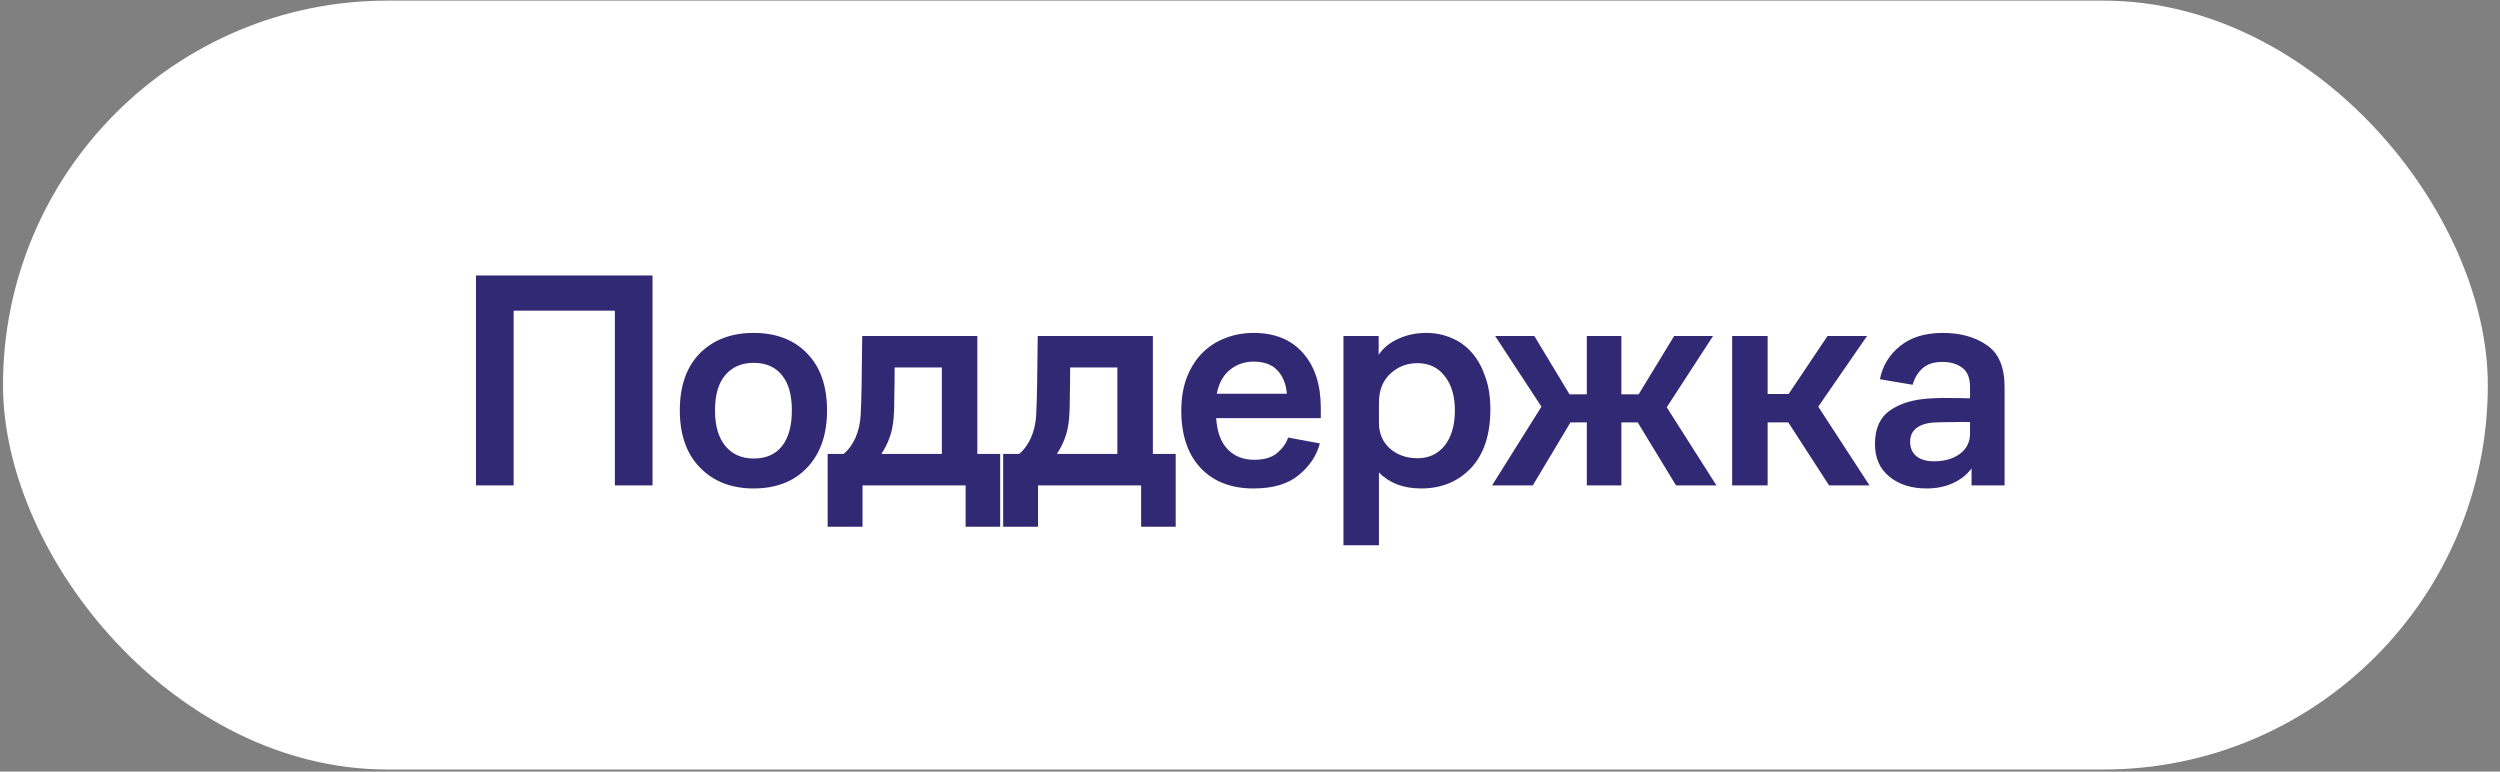
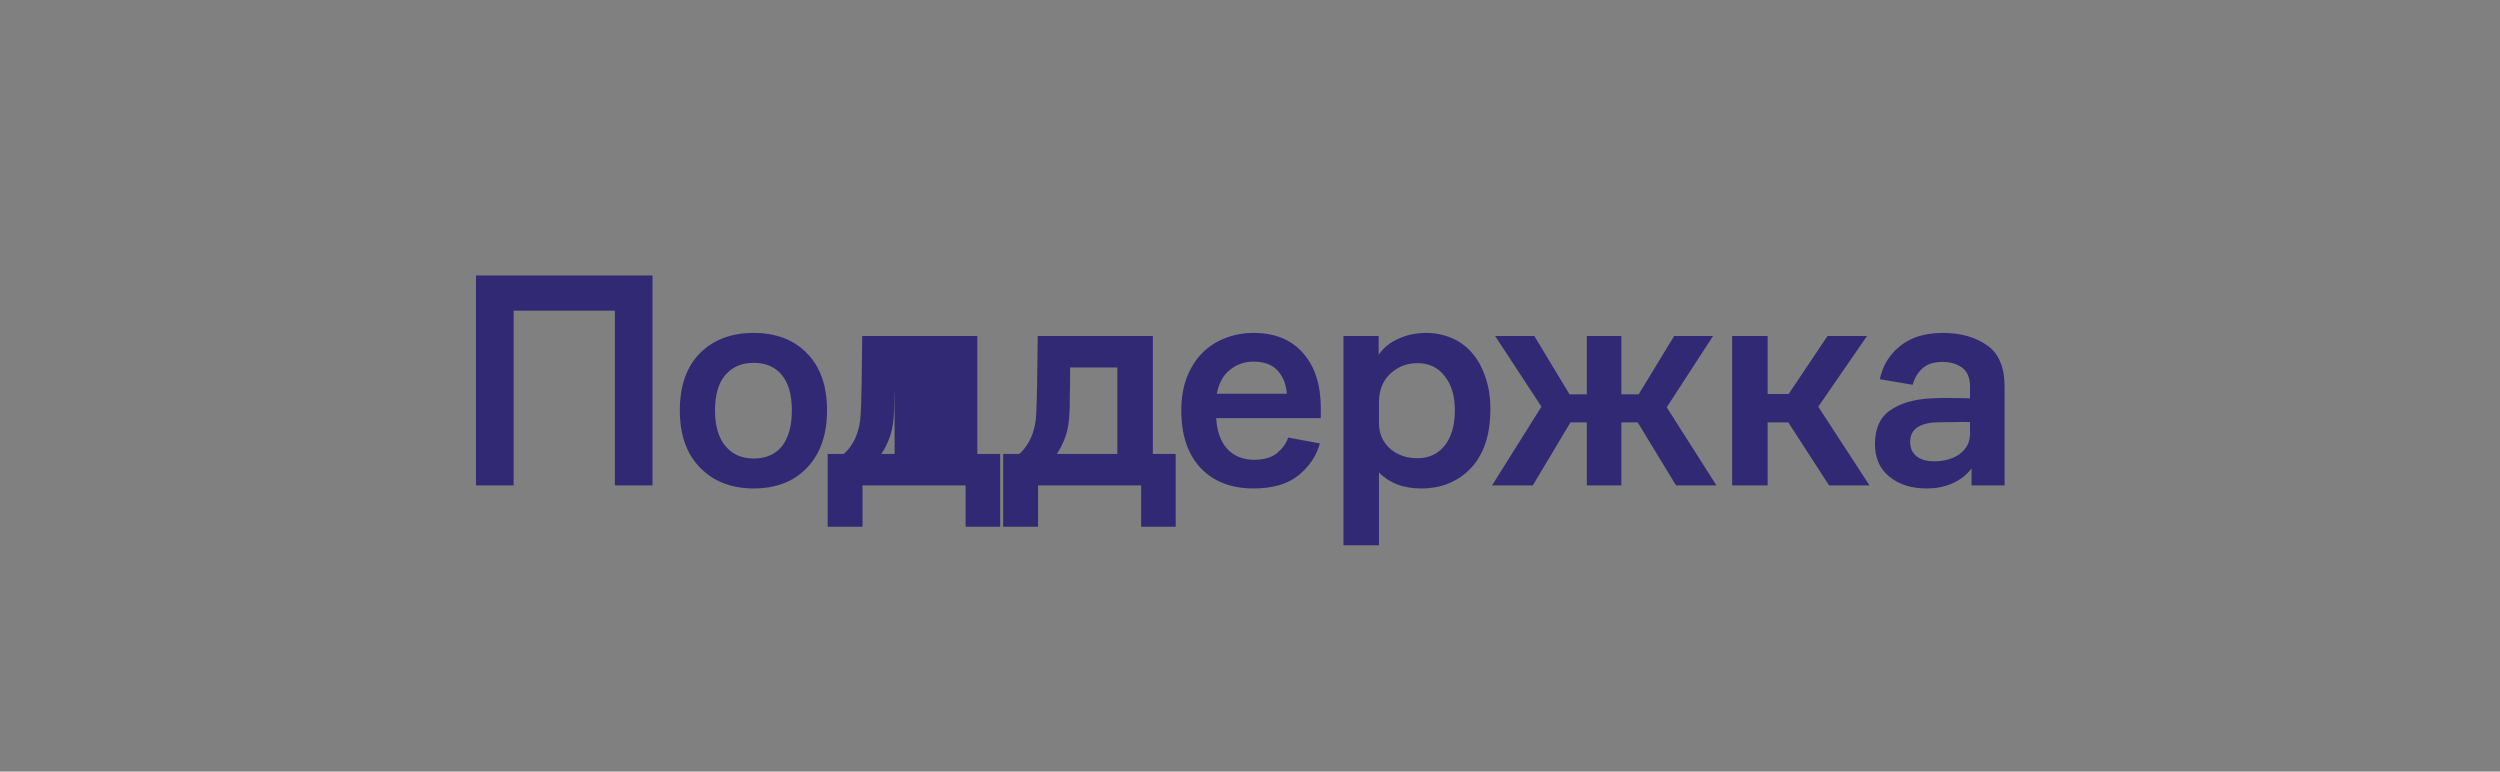
<svg xmlns="http://www.w3.org/2000/svg" width="162" height="50" viewBox="0 0 162 50" fill="none">
  <rect x="0" y="0" width="162" height="50" fill="#808080" stroke="none" />
-   <rect x="0.195" y="0.04" width="161.016" height="49.825" rx="24.913" fill="white" />
-   <path d="M30.844 31.453V17.852H42.284V31.453H39.844V20.133H33.284V31.453H30.844ZM48.832 31.652C47.406 31.652 46.252 31.206 45.372 30.312C44.492 29.419 44.052 28.179 44.052 26.593C44.052 25.006 44.486 23.773 45.352 22.892C46.232 22.012 47.392 21.573 48.832 21.573C50.285 21.573 51.439 22.012 52.292 22.892C53.159 23.773 53.592 25.006 53.592 26.593C53.592 28.166 53.159 29.406 52.292 30.312C51.439 31.206 50.285 31.652 48.832 31.652ZM48.832 29.712C49.632 29.712 50.245 29.446 50.672 28.913C51.099 28.366 51.312 27.593 51.312 26.593C51.312 25.593 51.099 24.832 50.672 24.312C50.245 23.779 49.632 23.512 48.832 23.512C48.059 23.512 47.446 23.779 46.992 24.312C46.552 24.832 46.332 25.593 46.332 26.593C46.332 27.593 46.559 28.366 47.012 28.913C47.465 29.446 48.072 29.712 48.832 29.712ZM53.632 29.413H54.672C54.979 29.159 55.232 28.812 55.432 28.372C55.632 27.919 55.745 27.419 55.772 26.872C55.799 26.379 55.819 25.739 55.832 24.953C55.845 24.152 55.859 23.093 55.872 21.773H63.332V29.413H64.812V34.133H62.572V31.453H55.892V34.133H53.632V29.413ZM57.912 27.032C57.872 27.552 57.779 28.006 57.632 28.392C57.485 28.779 57.312 29.119 57.112 29.413H61.032V23.812H57.972C57.972 24.466 57.965 25.086 57.952 25.672C57.952 26.246 57.939 26.699 57.912 27.032ZM65.005 29.413H66.045C66.351 29.159 66.605 28.812 66.805 28.372C67.005 27.919 67.118 27.419 67.145 26.872C67.171 26.379 67.191 25.739 67.205 24.953C67.218 24.152 67.231 23.093 67.245 21.773H74.705V29.413H76.185V34.133H73.945V31.453H67.265V34.133H65.005V29.413ZM69.285 27.032C69.245 27.552 69.151 28.006 69.005 28.392C68.858 28.779 68.685 29.119 68.485 29.413H72.405V23.812H69.345C69.345 24.466 69.338 25.086 69.325 25.672C69.325 26.246 69.311 26.699 69.285 27.032ZM85.588 27.093H78.808C78.862 27.973 79.108 28.646 79.548 29.113C79.988 29.566 80.561 29.793 81.268 29.793C81.935 29.793 82.442 29.639 82.788 29.332C83.135 29.026 83.362 28.699 83.468 28.352L85.528 28.733C85.315 29.532 84.855 30.219 84.148 30.793C83.455 31.366 82.481 31.652 81.228 31.652C79.775 31.652 78.628 31.206 77.788 30.312C76.962 29.419 76.548 28.186 76.548 26.613C76.548 25.799 76.668 25.079 76.908 24.453C77.162 23.812 77.495 23.286 77.908 22.872C78.335 22.446 78.828 22.126 79.388 21.913C79.962 21.686 80.575 21.573 81.228 21.573C82.615 21.573 83.688 22.012 84.448 22.892C85.208 23.759 85.588 24.939 85.588 26.433V27.093ZM81.228 23.433C80.641 23.433 80.128 23.613 79.688 23.973C79.261 24.319 78.981 24.832 78.848 25.512H83.388C83.335 24.872 83.128 24.366 82.768 23.992C82.421 23.619 81.908 23.433 81.228 23.433ZM87.056 35.333V21.773H89.336V22.992C89.643 22.539 90.07 22.192 90.616 21.953C91.163 21.699 91.763 21.573 92.416 21.573C92.99 21.573 93.53 21.679 94.036 21.892C94.556 22.106 94.996 22.419 95.356 22.832C95.73 23.246 96.023 23.766 96.236 24.392C96.463 25.006 96.576 25.712 96.576 26.512C96.576 28.166 96.156 29.439 95.316 30.332C94.476 31.212 93.403 31.652 92.096 31.652C91.523 31.652 91.003 31.566 90.536 31.392C90.07 31.206 89.676 30.946 89.356 30.613V35.333H87.056ZM89.356 27.392C89.356 28.086 89.596 28.646 90.076 29.073C90.556 29.486 91.15 29.692 91.856 29.692C92.59 29.692 93.176 29.419 93.616 28.872C94.056 28.312 94.276 27.552 94.276 26.593C94.276 25.659 94.056 24.919 93.616 24.372C93.19 23.812 92.596 23.532 91.836 23.532C91.17 23.532 90.59 23.759 90.096 24.212C89.603 24.666 89.356 25.293 89.356 26.093V27.392ZM102.825 31.453V27.372H101.765L99.326 31.453H96.686L99.885 26.352L96.885 21.773H99.425L101.705 25.552H102.825V21.773H105.065V25.552H106.185L108.485 21.773H111.005L108.005 26.392L111.225 31.453H108.605L106.125 27.372H105.065V31.453H102.825ZM112.243 31.453V21.773H114.543V25.532H115.903L118.423 21.773H120.983L117.823 26.352L121.143 31.453H118.523L115.883 27.372H114.543V31.453H112.243ZM127.757 31.453V30.352C127.45 30.766 127.043 31.086 126.537 31.312C126.043 31.539 125.477 31.652 124.837 31.652C123.863 31.652 123.063 31.399 122.437 30.892C121.81 30.386 121.497 29.679 121.497 28.773C121.497 27.773 121.823 27.046 122.477 26.593C123.143 26.126 124.037 25.866 125.157 25.812C125.61 25.786 126.043 25.779 126.457 25.793C126.87 25.793 127.27 25.799 127.657 25.812V25.052C127.657 24.492 127.49 24.086 127.157 23.832C126.823 23.579 126.39 23.453 125.857 23.453C125.323 23.453 124.903 23.586 124.597 23.852C124.29 24.119 124.07 24.479 123.937 24.933L121.817 24.573C121.99 23.706 122.423 22.992 123.117 22.433C123.81 21.859 124.737 21.573 125.897 21.573C127.043 21.573 127.997 21.839 128.757 22.372C129.517 22.892 129.897 23.793 129.897 25.073V31.453H127.757ZM127.657 27.352C127.337 27.339 126.983 27.339 126.597 27.352C126.21 27.352 125.83 27.359 125.457 27.372C124.937 27.386 124.523 27.499 124.217 27.712C123.923 27.926 123.777 28.233 123.777 28.633C123.777 29.032 123.917 29.346 124.197 29.573C124.477 29.786 124.85 29.892 125.317 29.892C125.997 29.892 126.557 29.733 126.997 29.413C127.437 29.079 127.657 28.646 127.657 28.113V27.352Z" fill="#312974" />
+   <path d="M30.844 31.453V17.852H42.284V31.453H39.844V20.133H33.284V31.453H30.844ZM48.832 31.652C47.406 31.652 46.252 31.206 45.372 30.312C44.492 29.419 44.052 28.179 44.052 26.593C44.052 25.006 44.486 23.773 45.352 22.892C46.232 22.012 47.392 21.573 48.832 21.573C50.285 21.573 51.439 22.012 52.292 22.892C53.159 23.773 53.592 25.006 53.592 26.593C53.592 28.166 53.159 29.406 52.292 30.312C51.439 31.206 50.285 31.652 48.832 31.652ZM48.832 29.712C49.632 29.712 50.245 29.446 50.672 28.913C51.099 28.366 51.312 27.593 51.312 26.593C51.312 25.593 51.099 24.832 50.672 24.312C50.245 23.779 49.632 23.512 48.832 23.512C48.059 23.512 47.446 23.779 46.992 24.312C46.552 24.832 46.332 25.593 46.332 26.593C46.332 27.593 46.559 28.366 47.012 28.913C47.465 29.446 48.072 29.712 48.832 29.712ZM53.632 29.413H54.672C54.979 29.159 55.232 28.812 55.432 28.372C55.632 27.919 55.745 27.419 55.772 26.872C55.799 26.379 55.819 25.739 55.832 24.953C55.845 24.152 55.859 23.093 55.872 21.773H63.332V29.413H64.812V34.133H62.572V31.453H55.892V34.133H53.632V29.413ZM57.912 27.032C57.872 27.552 57.779 28.006 57.632 28.392C57.485 28.779 57.312 29.119 57.112 29.413H61.032H57.972C57.972 24.466 57.965 25.086 57.952 25.672C57.952 26.246 57.939 26.699 57.912 27.032ZM65.005 29.413H66.045C66.351 29.159 66.605 28.812 66.805 28.372C67.005 27.919 67.118 27.419 67.145 26.872C67.171 26.379 67.191 25.739 67.205 24.953C67.218 24.152 67.231 23.093 67.245 21.773H74.705V29.413H76.185V34.133H73.945V31.453H67.265V34.133H65.005V29.413ZM69.285 27.032C69.245 27.552 69.151 28.006 69.005 28.392C68.858 28.779 68.685 29.119 68.485 29.413H72.405V23.812H69.345C69.345 24.466 69.338 25.086 69.325 25.672C69.325 26.246 69.311 26.699 69.285 27.032ZM85.588 27.093H78.808C78.862 27.973 79.108 28.646 79.548 29.113C79.988 29.566 80.561 29.793 81.268 29.793C81.935 29.793 82.442 29.639 82.788 29.332C83.135 29.026 83.362 28.699 83.468 28.352L85.528 28.733C85.315 29.532 84.855 30.219 84.148 30.793C83.455 31.366 82.481 31.652 81.228 31.652C79.775 31.652 78.628 31.206 77.788 30.312C76.962 29.419 76.548 28.186 76.548 26.613C76.548 25.799 76.668 25.079 76.908 24.453C77.162 23.812 77.495 23.286 77.908 22.872C78.335 22.446 78.828 22.126 79.388 21.913C79.962 21.686 80.575 21.573 81.228 21.573C82.615 21.573 83.688 22.012 84.448 22.892C85.208 23.759 85.588 24.939 85.588 26.433V27.093ZM81.228 23.433C80.641 23.433 80.128 23.613 79.688 23.973C79.261 24.319 78.981 24.832 78.848 25.512H83.388C83.335 24.872 83.128 24.366 82.768 23.992C82.421 23.619 81.908 23.433 81.228 23.433ZM87.056 35.333V21.773H89.336V22.992C89.643 22.539 90.07 22.192 90.616 21.953C91.163 21.699 91.763 21.573 92.416 21.573C92.99 21.573 93.53 21.679 94.036 21.892C94.556 22.106 94.996 22.419 95.356 22.832C95.73 23.246 96.023 23.766 96.236 24.392C96.463 25.006 96.576 25.712 96.576 26.512C96.576 28.166 96.156 29.439 95.316 30.332C94.476 31.212 93.403 31.652 92.096 31.652C91.523 31.652 91.003 31.566 90.536 31.392C90.07 31.206 89.676 30.946 89.356 30.613V35.333H87.056ZM89.356 27.392C89.356 28.086 89.596 28.646 90.076 29.073C90.556 29.486 91.15 29.692 91.856 29.692C92.59 29.692 93.176 29.419 93.616 28.872C94.056 28.312 94.276 27.552 94.276 26.593C94.276 25.659 94.056 24.919 93.616 24.372C93.19 23.812 92.596 23.532 91.836 23.532C91.17 23.532 90.59 23.759 90.096 24.212C89.603 24.666 89.356 25.293 89.356 26.093V27.392ZM102.825 31.453V27.372H101.765L99.326 31.453H96.686L99.885 26.352L96.885 21.773H99.425L101.705 25.552H102.825V21.773H105.065V25.552H106.185L108.485 21.773H111.005L108.005 26.392L111.225 31.453H108.605L106.125 27.372H105.065V31.453H102.825ZM112.243 31.453V21.773H114.543V25.532H115.903L118.423 21.773H120.983L117.823 26.352L121.143 31.453H118.523L115.883 27.372H114.543V31.453H112.243ZM127.757 31.453V30.352C127.45 30.766 127.043 31.086 126.537 31.312C126.043 31.539 125.477 31.652 124.837 31.652C123.863 31.652 123.063 31.399 122.437 30.892C121.81 30.386 121.497 29.679 121.497 28.773C121.497 27.773 121.823 27.046 122.477 26.593C123.143 26.126 124.037 25.866 125.157 25.812C125.61 25.786 126.043 25.779 126.457 25.793C126.87 25.793 127.27 25.799 127.657 25.812V25.052C127.657 24.492 127.49 24.086 127.157 23.832C126.823 23.579 126.39 23.453 125.857 23.453C125.323 23.453 124.903 23.586 124.597 23.852C124.29 24.119 124.07 24.479 123.937 24.933L121.817 24.573C121.99 23.706 122.423 22.992 123.117 22.433C123.81 21.859 124.737 21.573 125.897 21.573C127.043 21.573 127.997 21.839 128.757 22.372C129.517 22.892 129.897 23.793 129.897 25.073V31.453H127.757ZM127.657 27.352C127.337 27.339 126.983 27.339 126.597 27.352C126.21 27.352 125.83 27.359 125.457 27.372C124.937 27.386 124.523 27.499 124.217 27.712C123.923 27.926 123.777 28.233 123.777 28.633C123.777 29.032 123.917 29.346 124.197 29.573C124.477 29.786 124.85 29.892 125.317 29.892C125.997 29.892 126.557 29.733 126.997 29.413C127.437 29.079 127.657 28.646 127.657 28.113V27.352Z" fill="#312974" />
</svg>